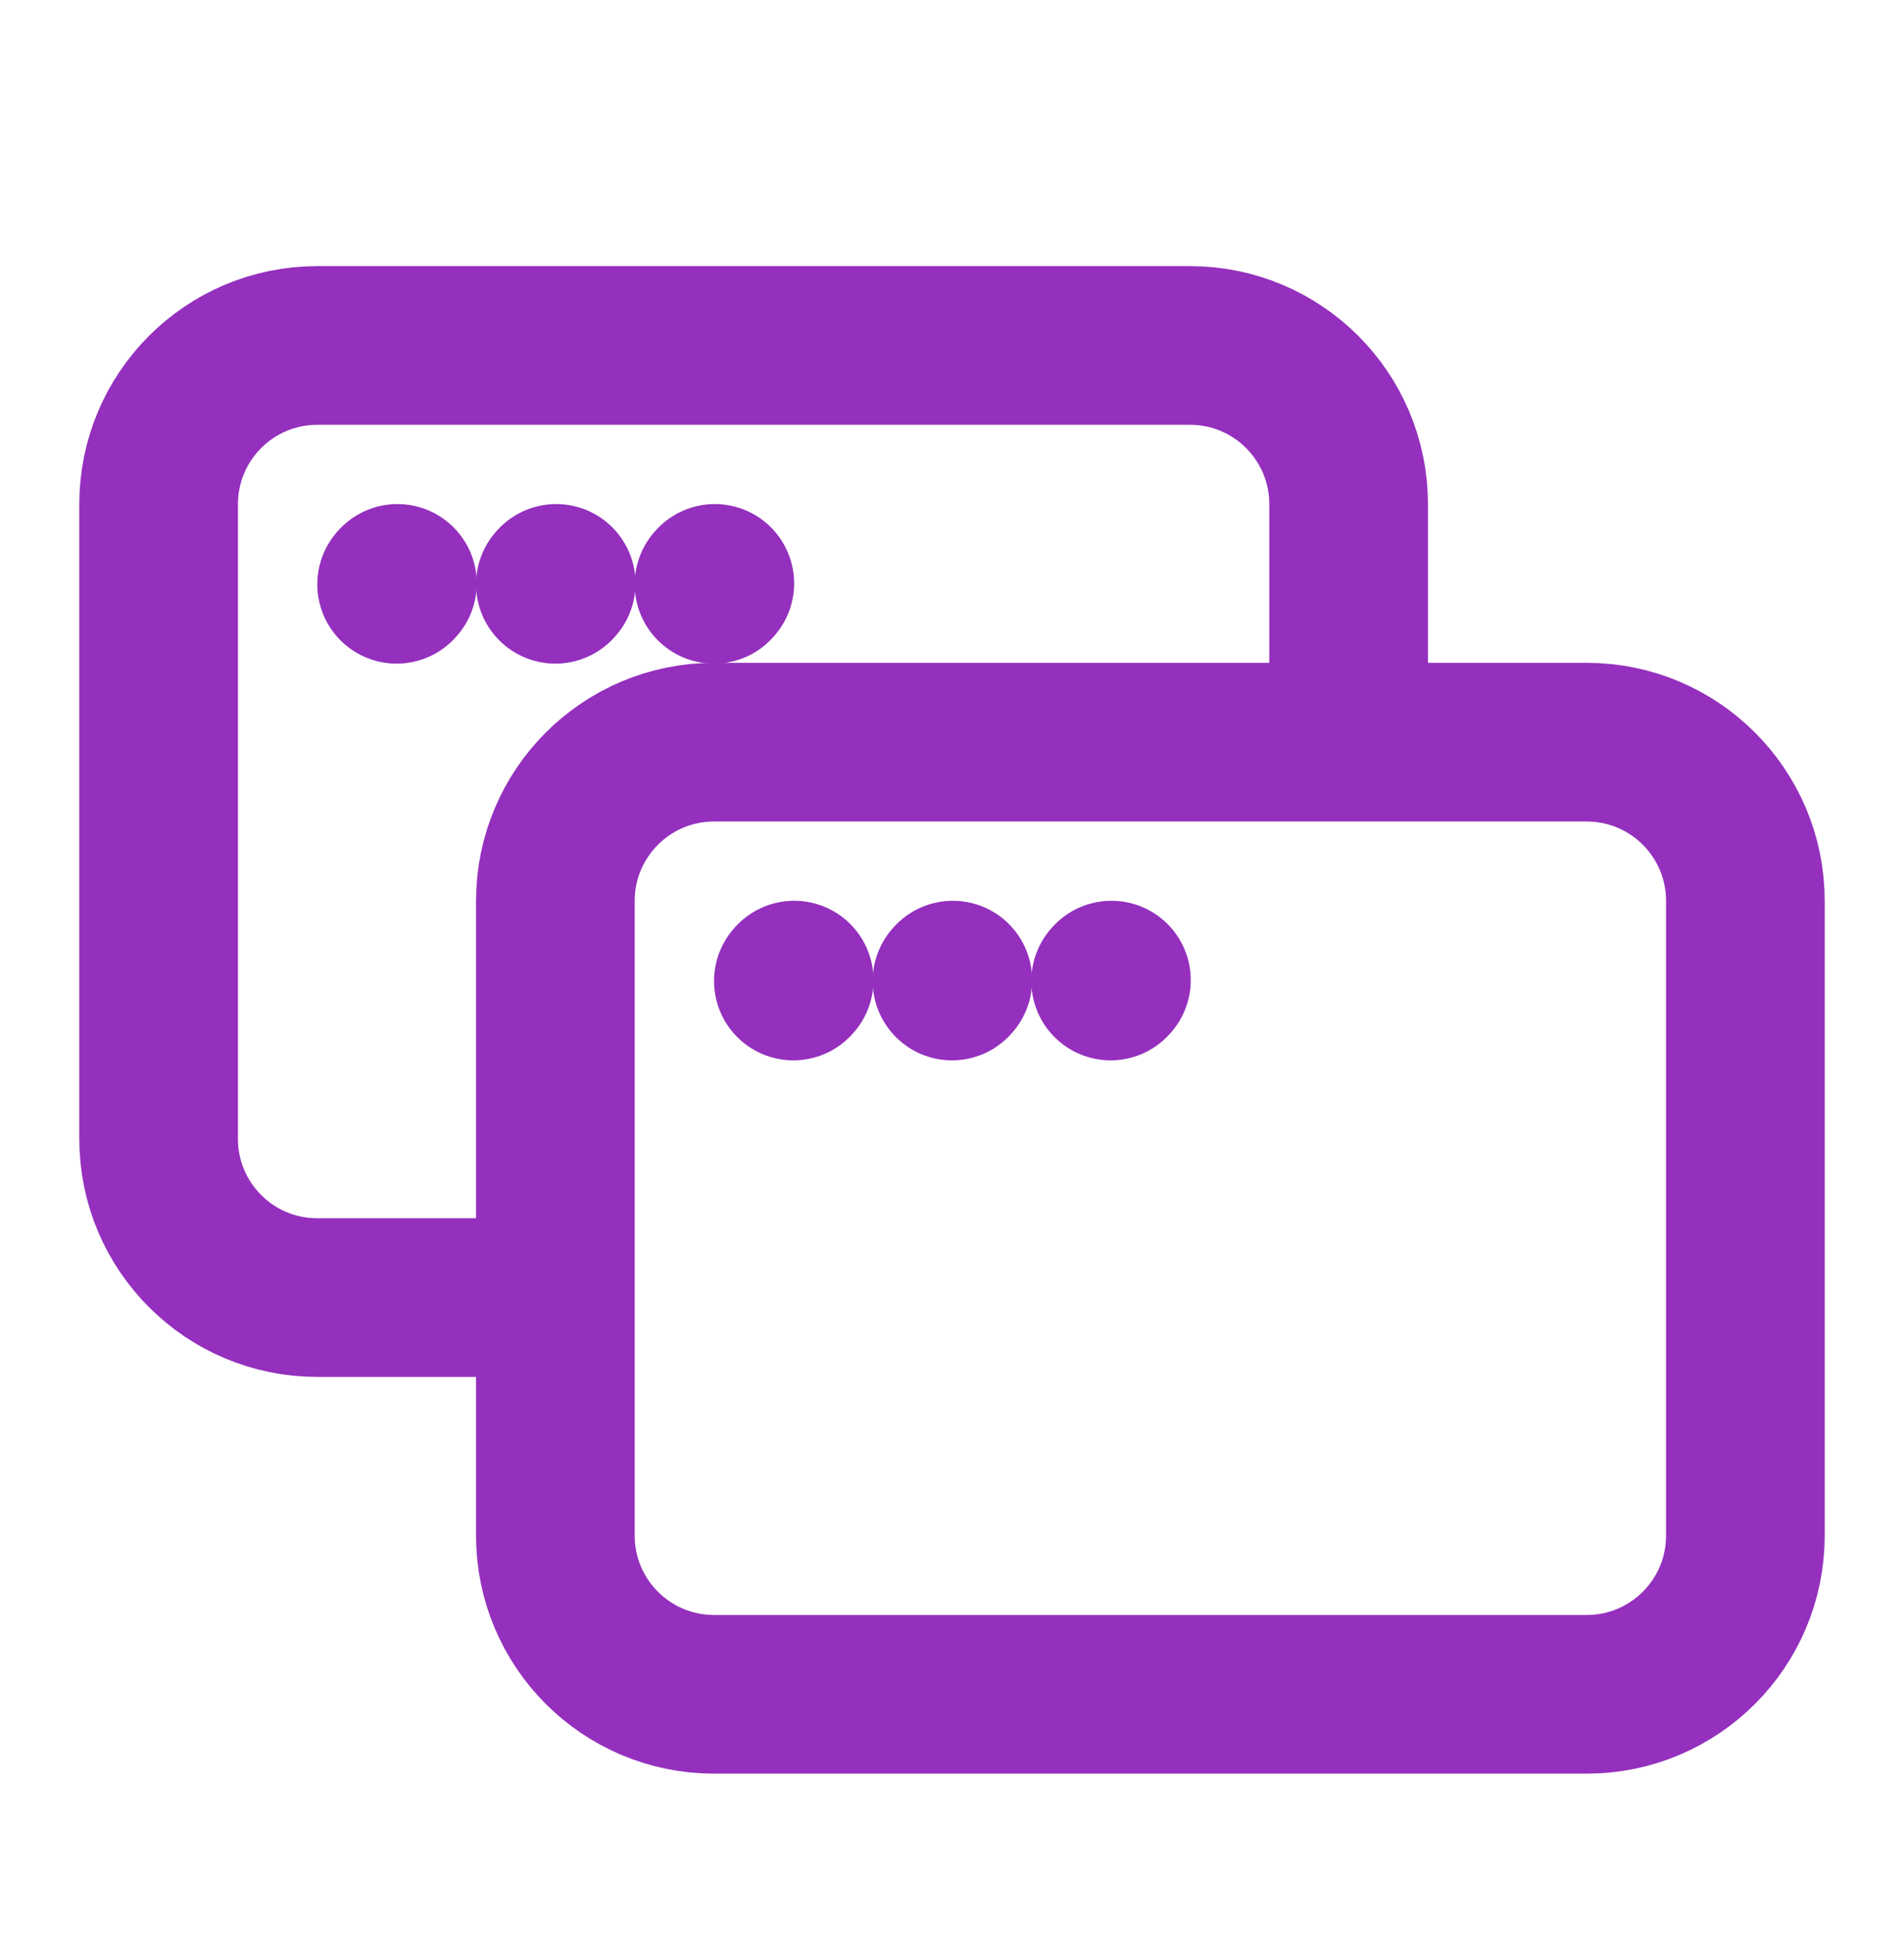
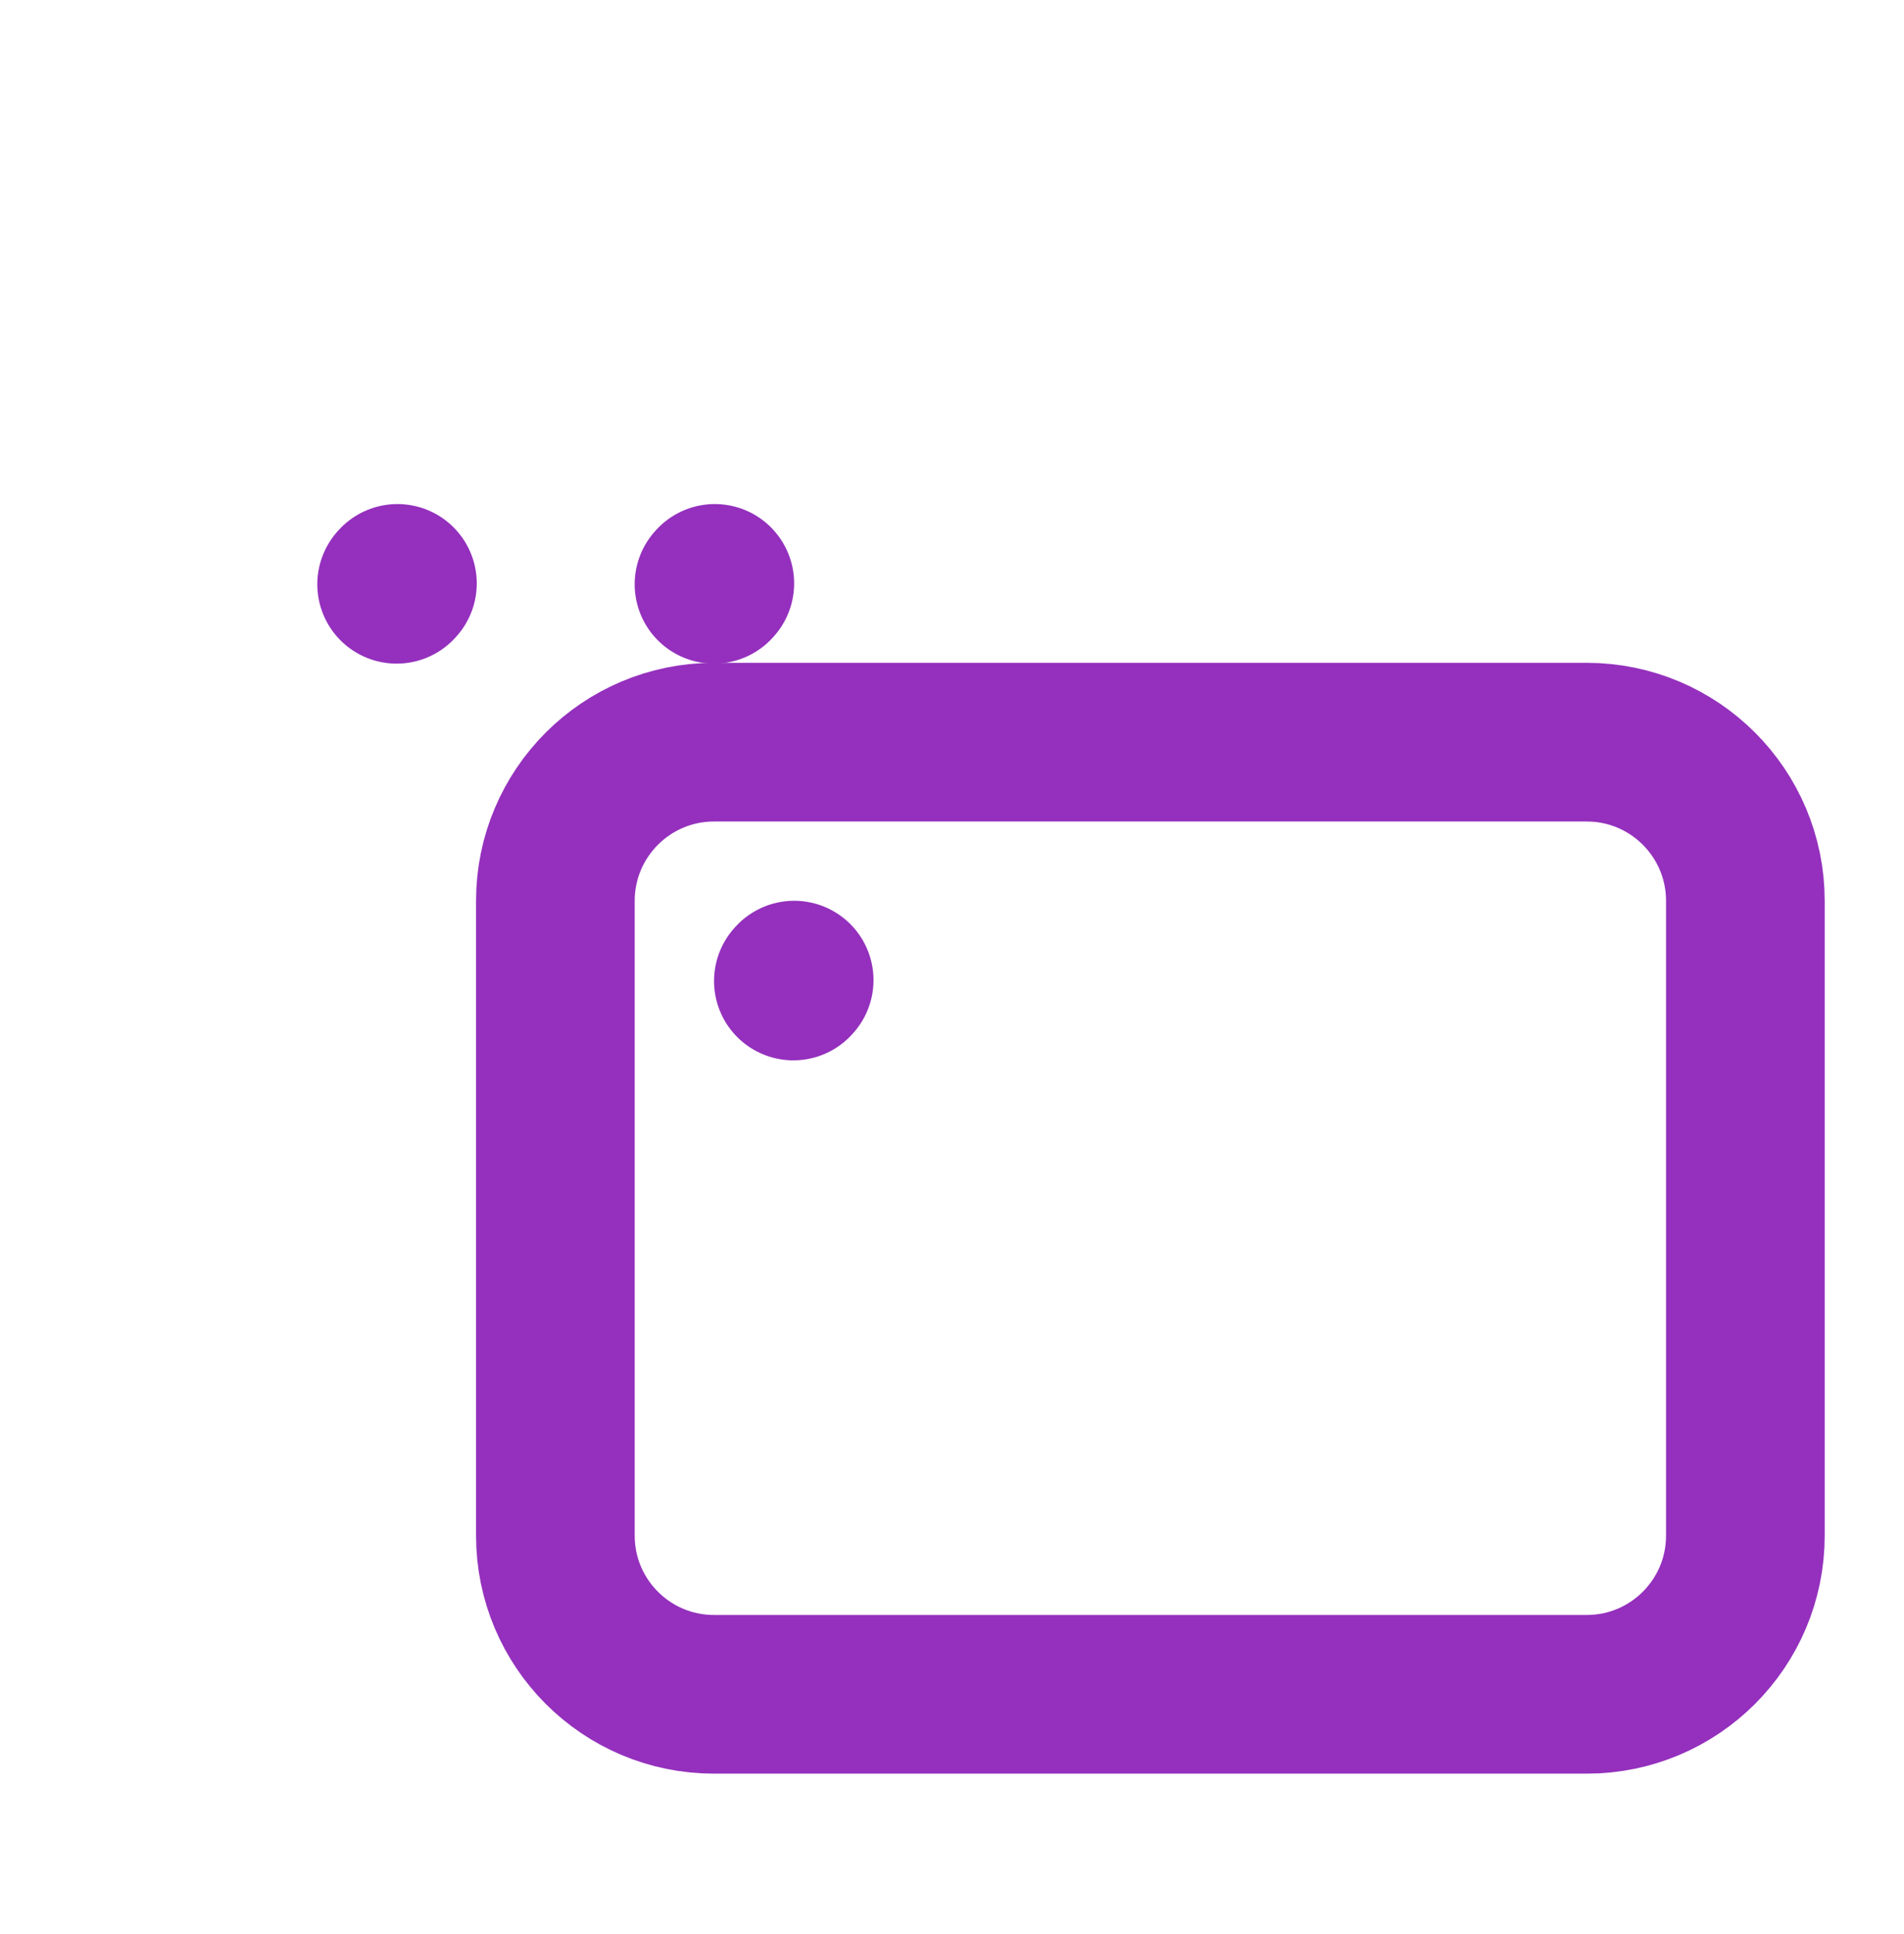
<svg xmlns="http://www.w3.org/2000/svg" width="64" height="65" viewBox="0 0 64 65" fill="none">
  <g id="Frame">
    <path id="Vector" d="M18.668 51.61V30.277C18.668 27.331 21.056 24.943 24.001 24.943H53.335C56.28 24.943 58.668 27.331 58.668 30.277V51.61C58.668 54.556 56.28 56.943 53.335 56.943H24.001C21.056 56.943 18.668 54.556 18.668 51.61Z" stroke="#9430BD" stroke-width="5.333" />
    <path id="Vector_2" d="M26.668 32.97L26.695 32.94" stroke="#9430BD" stroke-width="5.333" stroke-linecap="round" stroke-linejoin="round" />
-     <path id="Vector_3" d="M32 32.97L32.027 32.94" stroke="#9430BD" stroke-width="5.333" stroke-linecap="round" stroke-linejoin="round" />
-     <path id="Vector_4" d="M37.332 32.97L37.359 32.94" stroke="#9430BD" stroke-width="5.333" stroke-linecap="round" stroke-linejoin="round" />
-     <path id="Vector_5" d="M17.332 43.61H10.665C7.72 43.61 5.332 41.223 5.332 38.277V16.944C5.332 13.998 7.72 11.61 10.665 11.61H39.999C42.944 11.61 45.332 13.998 45.332 16.944V24.944" stroke="#9430BD" stroke-width="5.333" />
    <path id="Vector_6" d="M13.332 19.637L13.359 19.607" stroke="#9430BD" stroke-width="5.333" stroke-linecap="round" stroke-linejoin="round" />
-     <path id="Vector_7" d="M18.668 19.637L18.695 19.607" stroke="#9430BD" stroke-width="5.333" stroke-linecap="round" stroke-linejoin="round" />
    <path id="Vector_8" d="M24 19.637L24.027 19.607" stroke="#9430BD" stroke-width="5.333" stroke-linecap="round" stroke-linejoin="round" />
  </g>
</svg>